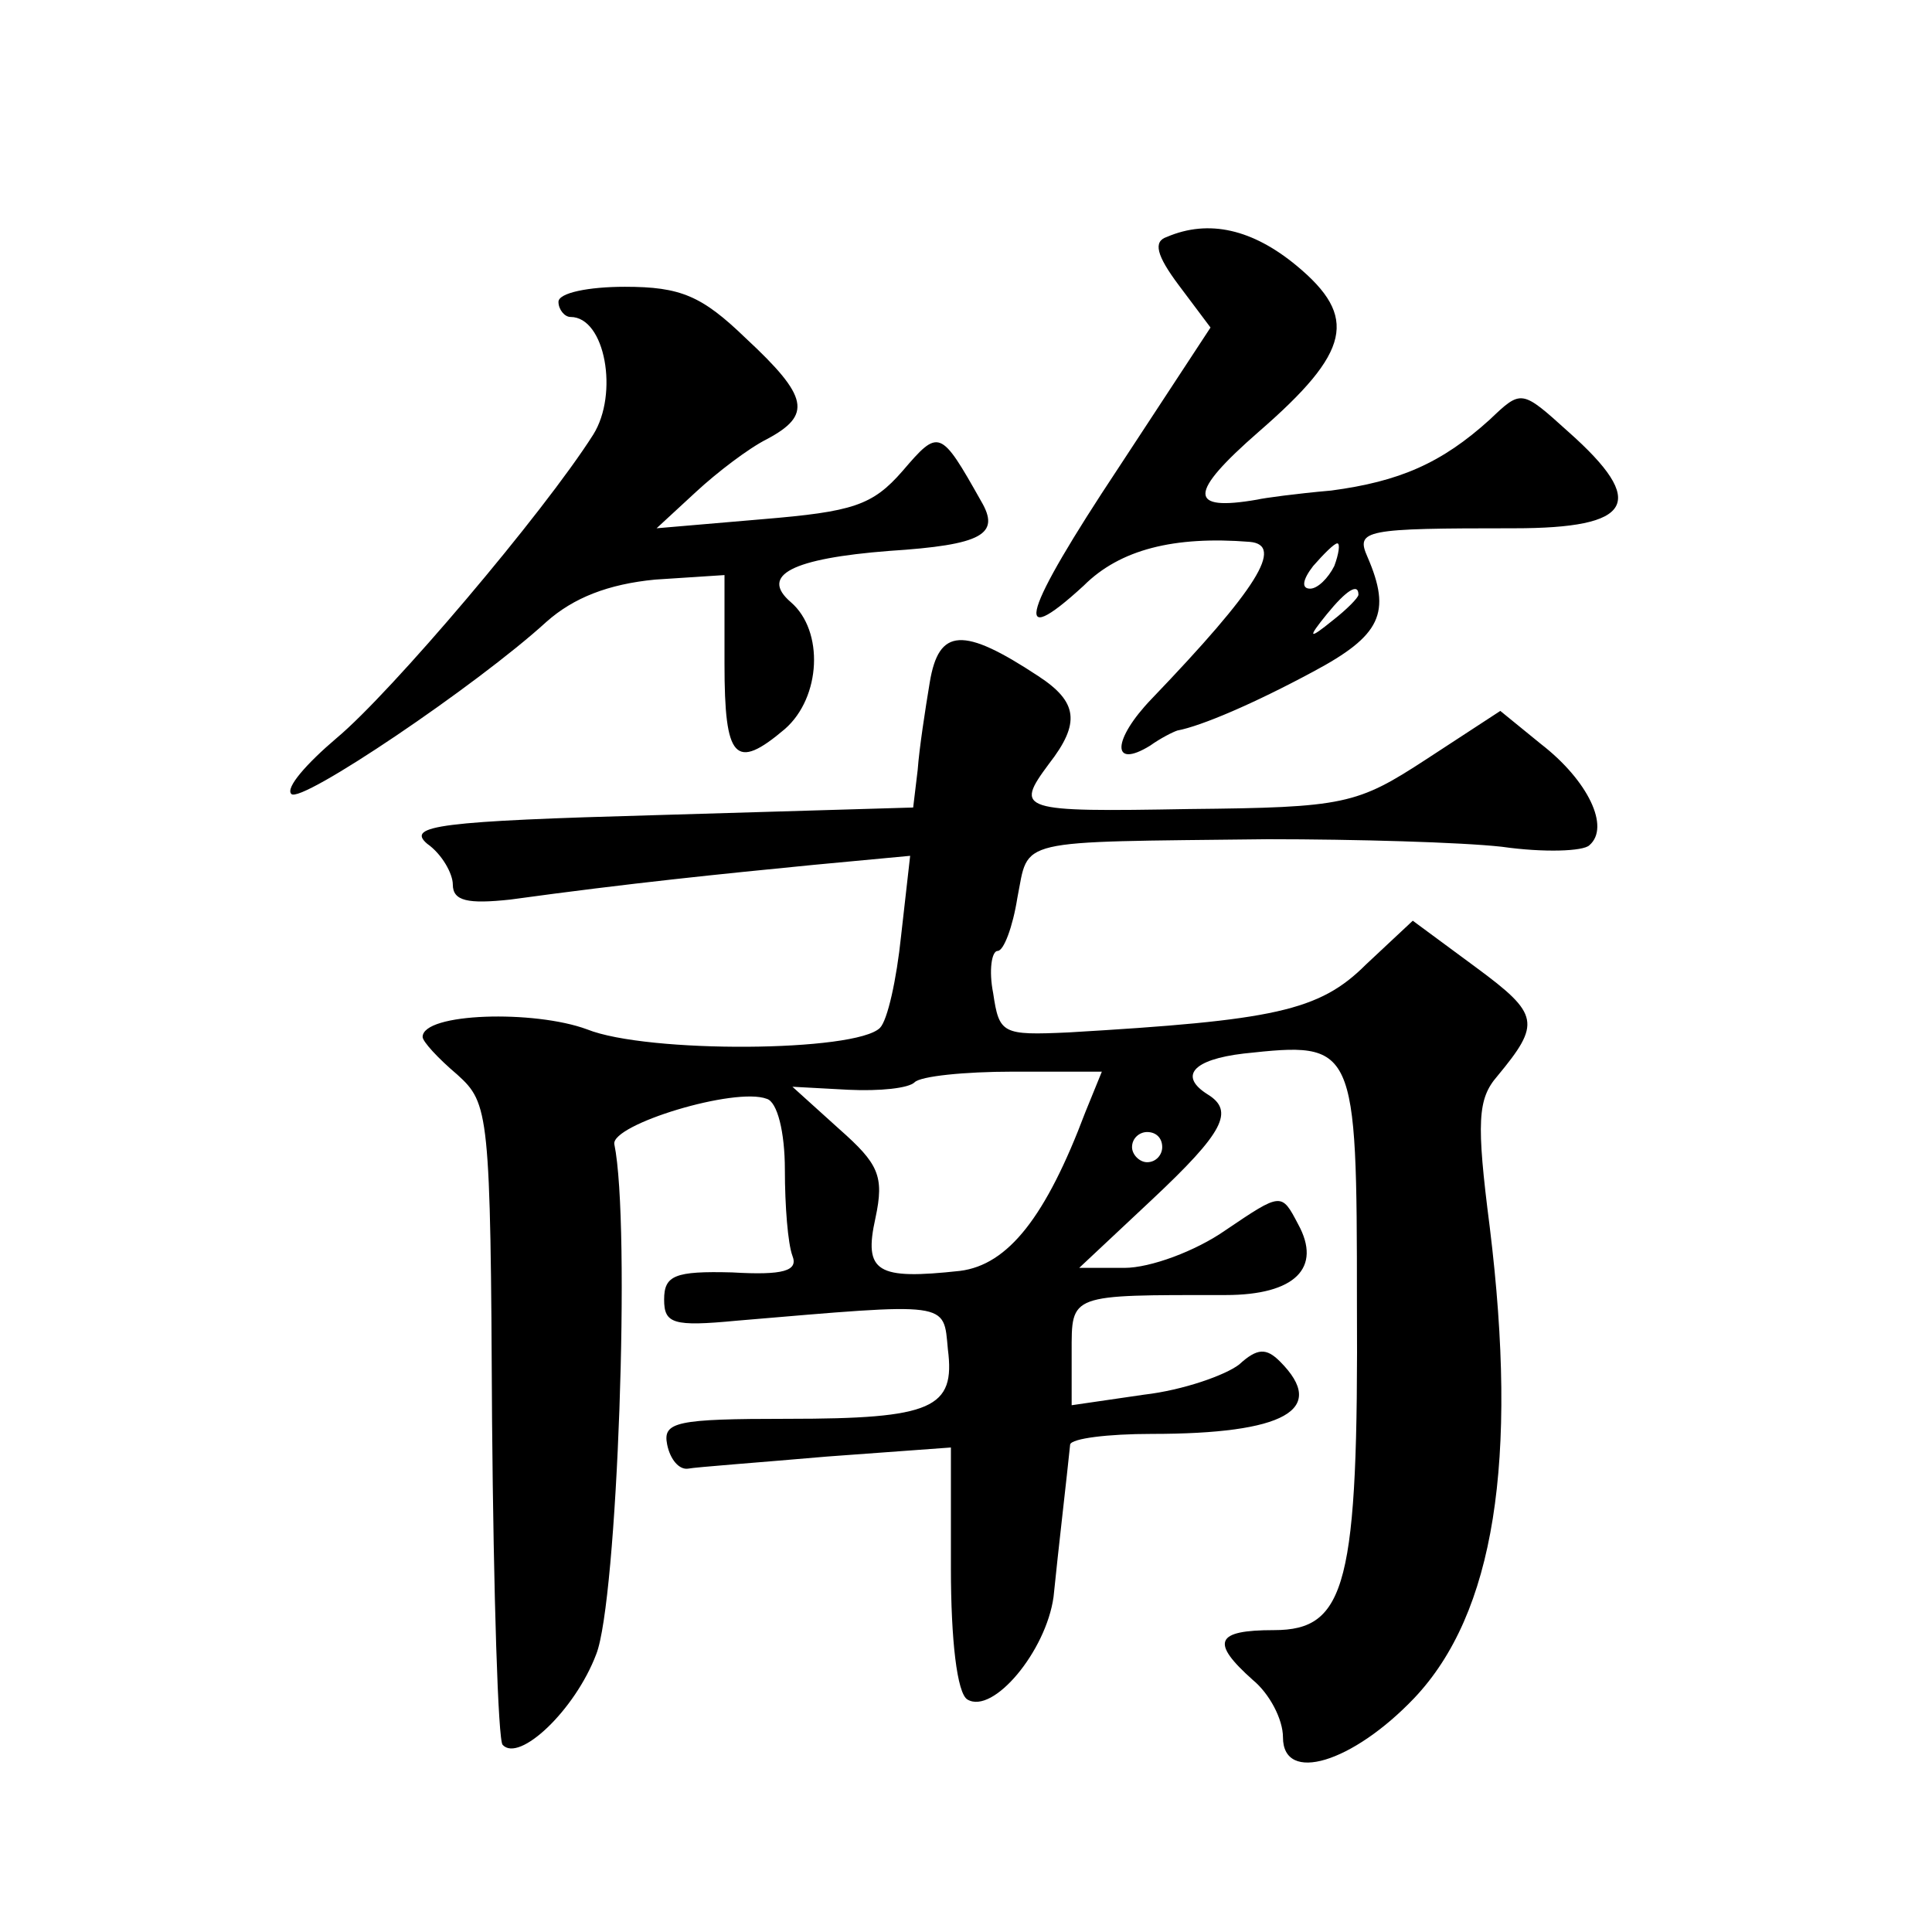
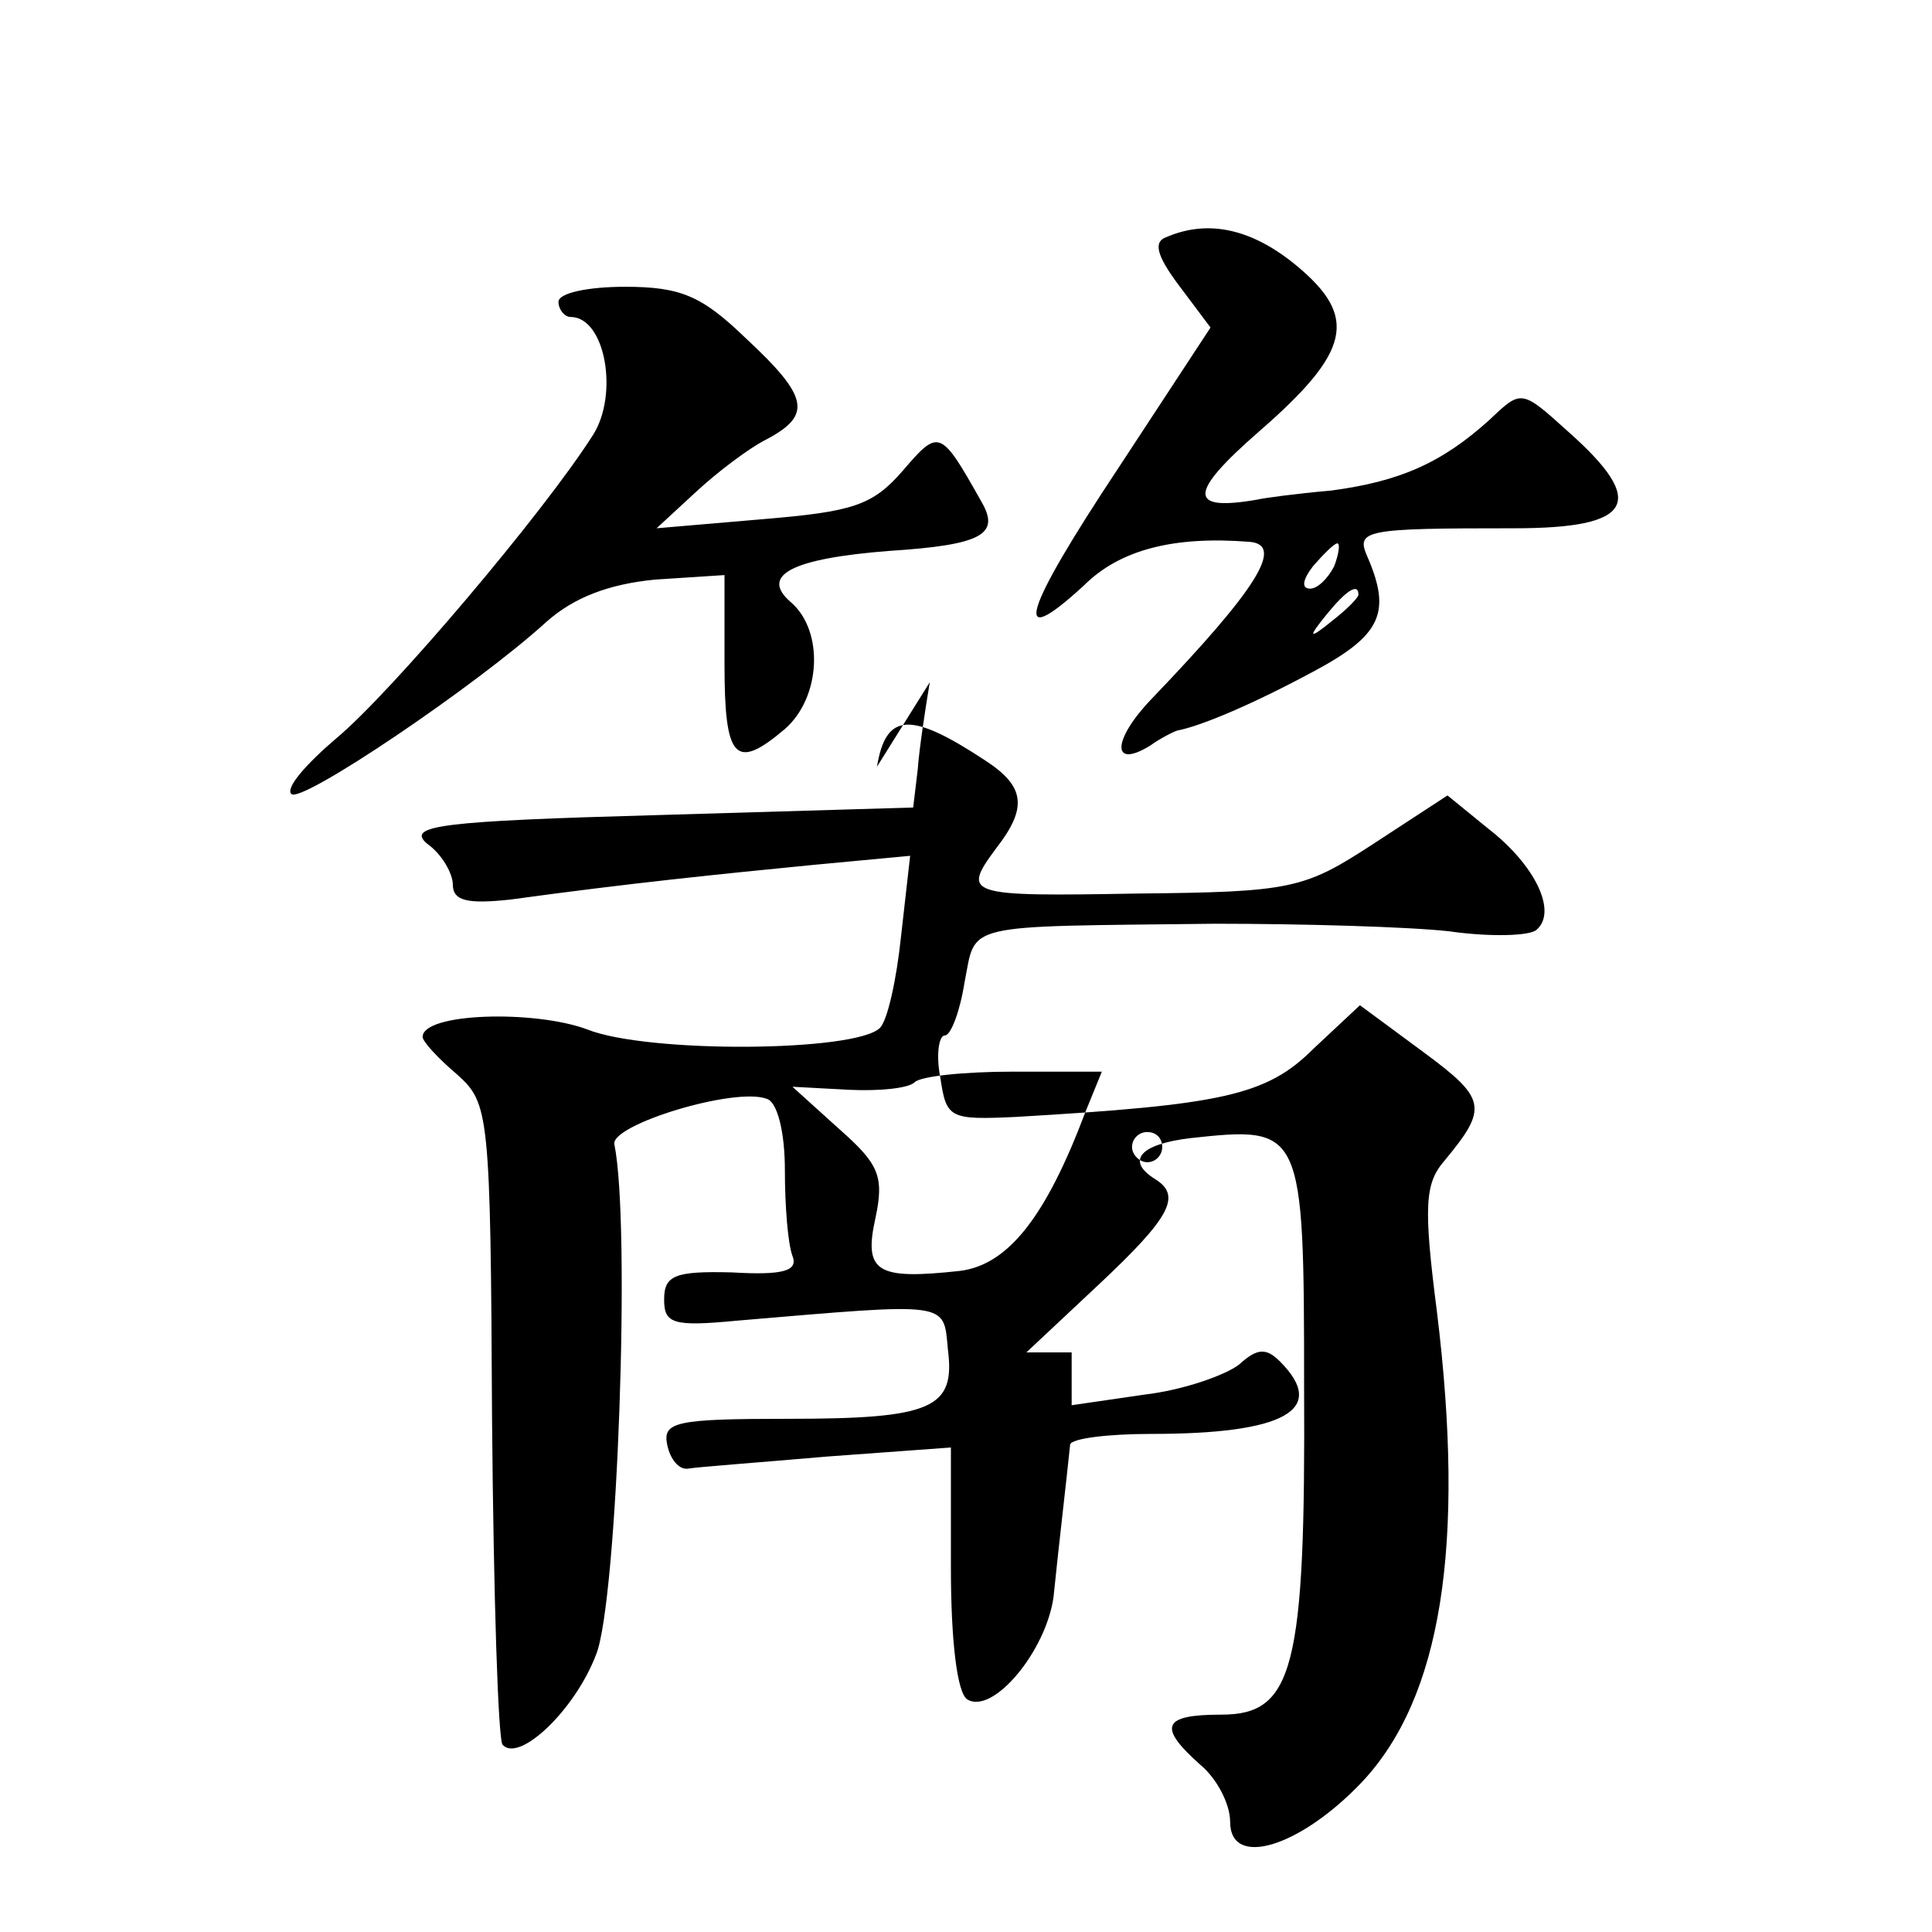
<svg xmlns="http://www.w3.org/2000/svg" version="1.0" width="128pt" height="128pt" viewBox="0 0 128 128" preserveAspectRatio="xMidYMid meet">
  <g transform="translate(0,128) scale(0.1,-0.1)" fill="#0" stroke="none">
-     <path d="M773 1123 c-9 -3 -7 -12 8 -32 l21 -28 -61 -93 c-63 -95 -72 -123 -23 -78 24 24 60 33 110 29 23 -2 5 -31 -65 -104 -26 -27 -27 -47 -1 -31 7 5 15 9 18 10 16 3 51 18 90 39 45 24 52 39 36 76 -8 18 -2 19 97 19 79 0 89 17 36 64 -31 28 -31 28 -52 8 -32 -29 -60 -41 -105 -47 -23 -2 -45 -5 -49 -6 -46 -8 -46 4 1 45 61 53 66 76 25 110 -29 24 -58 31 -86 19z m111 -218 c-4 -8 -11 -15 -16 -15 -6 0 -5 6 2 15 7 8 14 15 16 15 2 0 1 -7 -2 -15z m16 -19 c0 -2 -8 -10 -17 -17 -16 -13 -17 -12 -4 4 13 16 21 21 21 13z M370 1080 c0 -5 4 -10 8 -10 23 0 32 -51 15 -78 -33 -52 -134 -171 -170 -201 -20 -17 -34 -33 -30 -37 6 -7 123 72 169 114 18 16 41 25 72 28 l46 3 0 -59 c0 -63 7 -71 40 -43 24 21 26 65 4 84 -21 18 1 29 65 34 62 4 74 11 61 33 -27 48 -28 48 -52 20 -20 -23 -33 -27 -93 -32 l-70 -6 26 24 c14 13 35 29 47 35 30 16 28 28 -14 67 -29 28 -43 34 -80 34 -24 0 -44 -4 -44 -10z M616 828 c-3 -18 -7 -44 -8 -58 l-3 -25 -169 -5 c-145 -4 -167 -7 -153 -19 10 -7 17 -20 17 -27 0 -11 10 -13 38 -10 80 11 140 17 201 23 l64 6 -6 -53 c-3 -29 -9 -56 -14 -61 -16 -16 -154 -17 -194 -1 -35 13 -109 11 -109 -5 0 -3 10 -14 23 -25 21 -19 22 -25 23 -229 1 -116 4 -212 7 -215 11 -12 48 23 62 60 14 35 23 285 12 338 -2 13 80 38 101 30 7 -2 12 -22 12 -47 0 -24 2 -49 5 -57 4 -10 -6 -13 -40 -11 -38 1 -45 -2 -45 -18 0 -16 6 -18 48 -14 142 12 137 13 140 -19 5 -39 -10 -46 -106 -46 -74 0 -83 -2 -80 -17 2 -10 8 -17 14 -16 5 1 46 4 92 8 l82 6 0 -80 c0 -47 4 -83 11 -87 17 -10 52 32 57 68 3 30 9 81 11 101 1 4 25 7 54 7 88 0 117 16 85 48 -9 9 -15 9 -27 -2 -9 -7 -37 -17 -63 -20 l-48 -7 0 35 c0 39 -2 38 102 38 46 0 64 18 48 47 -11 21 -11 21 -48 -4 -20 -14 -50 -25 -67 -25 l-30 0 48 45 c48 45 55 59 37 70 -19 12 -10 23 24 27 74 8 75 7 75 -165 1 -187 -7 -217 -55 -217 -39 0 -42 -8 -14 -33 11 -9 20 -26 20 -38 0 -31 46 -17 87 26 53 56 69 157 50 312 -9 70 -8 85 5 100 29 35 28 41 -14 72 l-42 31 -31 -29 c-31 -31 -61 -37 -197 -45 -44 -2 -46 -1 -50 26 -3 15 -1 28 3 28 4 0 10 16 13 35 8 40 -4 37 166 39 58 0 128 -2 155 -5 28 -4 54 -3 58 1 14 12 -1 43 -32 67 l-27 22 -49 -32 c-46 -30 -54 -32 -157 -33 -113 -2 -116 -1 -93 30 21 27 19 41 -7 58 -50 33 -66 32 -72 -4z m103 -285 c-26 -69 -51 -101 -83 -105 -55 -6 -64 -1 -56 35 6 28 2 36 -24 59 l-31 28 37 -2 c21 -1 40 1 44 5 4 4 33 7 65 7 l59 0 -11 -27z m51 -23 c0 -5 -4 -10 -10 -10 -5 0 -10 5 -10 10 0 6 5 10 10 10 6 0 10 -4 10 -10z" />
+     <path d="M773 1123 c-9 -3 -7 -12 8 -32 l21 -28 -61 -93 c-63 -95 -72 -123 -23 -78 24 24 60 33 110 29 23 -2 5 -31 -65 -104 -26 -27 -27 -47 -1 -31 7 5 15 9 18 10 16 3 51 18 90 39 45 24 52 39 36 76 -8 18 -2 19 97 19 79 0 89 17 36 64 -31 28 -31 28 -52 8 -32 -29 -60 -41 -105 -47 -23 -2 -45 -5 -49 -6 -46 -8 -46 4 1 45 61 53 66 76 25 110 -29 24 -58 31 -86 19z m111 -218 c-4 -8 -11 -15 -16 -15 -6 0 -5 6 2 15 7 8 14 15 16 15 2 0 1 -7 -2 -15z m16 -19 c0 -2 -8 -10 -17 -17 -16 -13 -17 -12 -4 4 13 16 21 21 21 13z M370 1080 c0 -5 4 -10 8 -10 23 0 32 -51 15 -78 -33 -52 -134 -171 -170 -201 -20 -17 -34 -33 -30 -37 6 -7 123 72 169 114 18 16 41 25 72 28 l46 3 0 -59 c0 -63 7 -71 40 -43 24 21 26 65 4 84 -21 18 1 29 65 34 62 4 74 11 61 33 -27 48 -28 48 -52 20 -20 -23 -33 -27 -93 -32 l-70 -6 26 24 c14 13 35 29 47 35 30 16 28 28 -14 67 -29 28 -43 34 -80 34 -24 0 -44 -4 -44 -10z M616 828 c-3 -18 -7 -44 -8 -58 l-3 -25 -169 -5 c-145 -4 -167 -7 -153 -19 10 -7 17 -20 17 -27 0 -11 10 -13 38 -10 80 11 140 17 201 23 l64 6 -6 -53 c-3 -29 -9 -56 -14 -61 -16 -16 -154 -17 -194 -1 -35 13 -109 11 -109 -5 0 -3 10 -14 23 -25 21 -19 22 -25 23 -229 1 -116 4 -212 7 -215 11 -12 48 23 62 60 14 35 23 285 12 338 -2 13 80 38 101 30 7 -2 12 -22 12 -47 0 -24 2 -49 5 -57 4 -10 -6 -13 -40 -11 -38 1 -45 -2 -45 -18 0 -16 6 -18 48 -14 142 12 137 13 140 -19 5 -39 -10 -46 -106 -46 -74 0 -83 -2 -80 -17 2 -10 8 -17 14 -16 5 1 46 4 92 8 l82 6 0 -80 c0 -47 4 -83 11 -87 17 -10 52 32 57 68 3 30 9 81 11 101 1 4 25 7 54 7 88 0 117 16 85 48 -9 9 -15 9 -27 -2 -9 -7 -37 -17 -63 -20 l-48 -7 0 35 l-30 0 48 45 c48 45 55 59 37 70 -19 12 -10 23 24 27 74 8 75 7 75 -165 1 -187 -7 -217 -55 -217 -39 0 -42 -8 -14 -33 11 -9 20 -26 20 -38 0 -31 46 -17 87 26 53 56 69 157 50 312 -9 70 -8 85 5 100 29 35 28 41 -14 72 l-42 31 -31 -29 c-31 -31 -61 -37 -197 -45 -44 -2 -46 -1 -50 26 -3 15 -1 28 3 28 4 0 10 16 13 35 8 40 -4 37 166 39 58 0 128 -2 155 -5 28 -4 54 -3 58 1 14 12 -1 43 -32 67 l-27 22 -49 -32 c-46 -30 -54 -32 -157 -33 -113 -2 -116 -1 -93 30 21 27 19 41 -7 58 -50 33 -66 32 -72 -4z m103 -285 c-26 -69 -51 -101 -83 -105 -55 -6 -64 -1 -56 35 6 28 2 36 -24 59 l-31 28 37 -2 c21 -1 40 1 44 5 4 4 33 7 65 7 l59 0 -11 -27z m51 -23 c0 -5 -4 -10 -10 -10 -5 0 -10 5 -10 10 0 6 5 10 10 10 6 0 10 -4 10 -10z" />
  </g>
</svg>